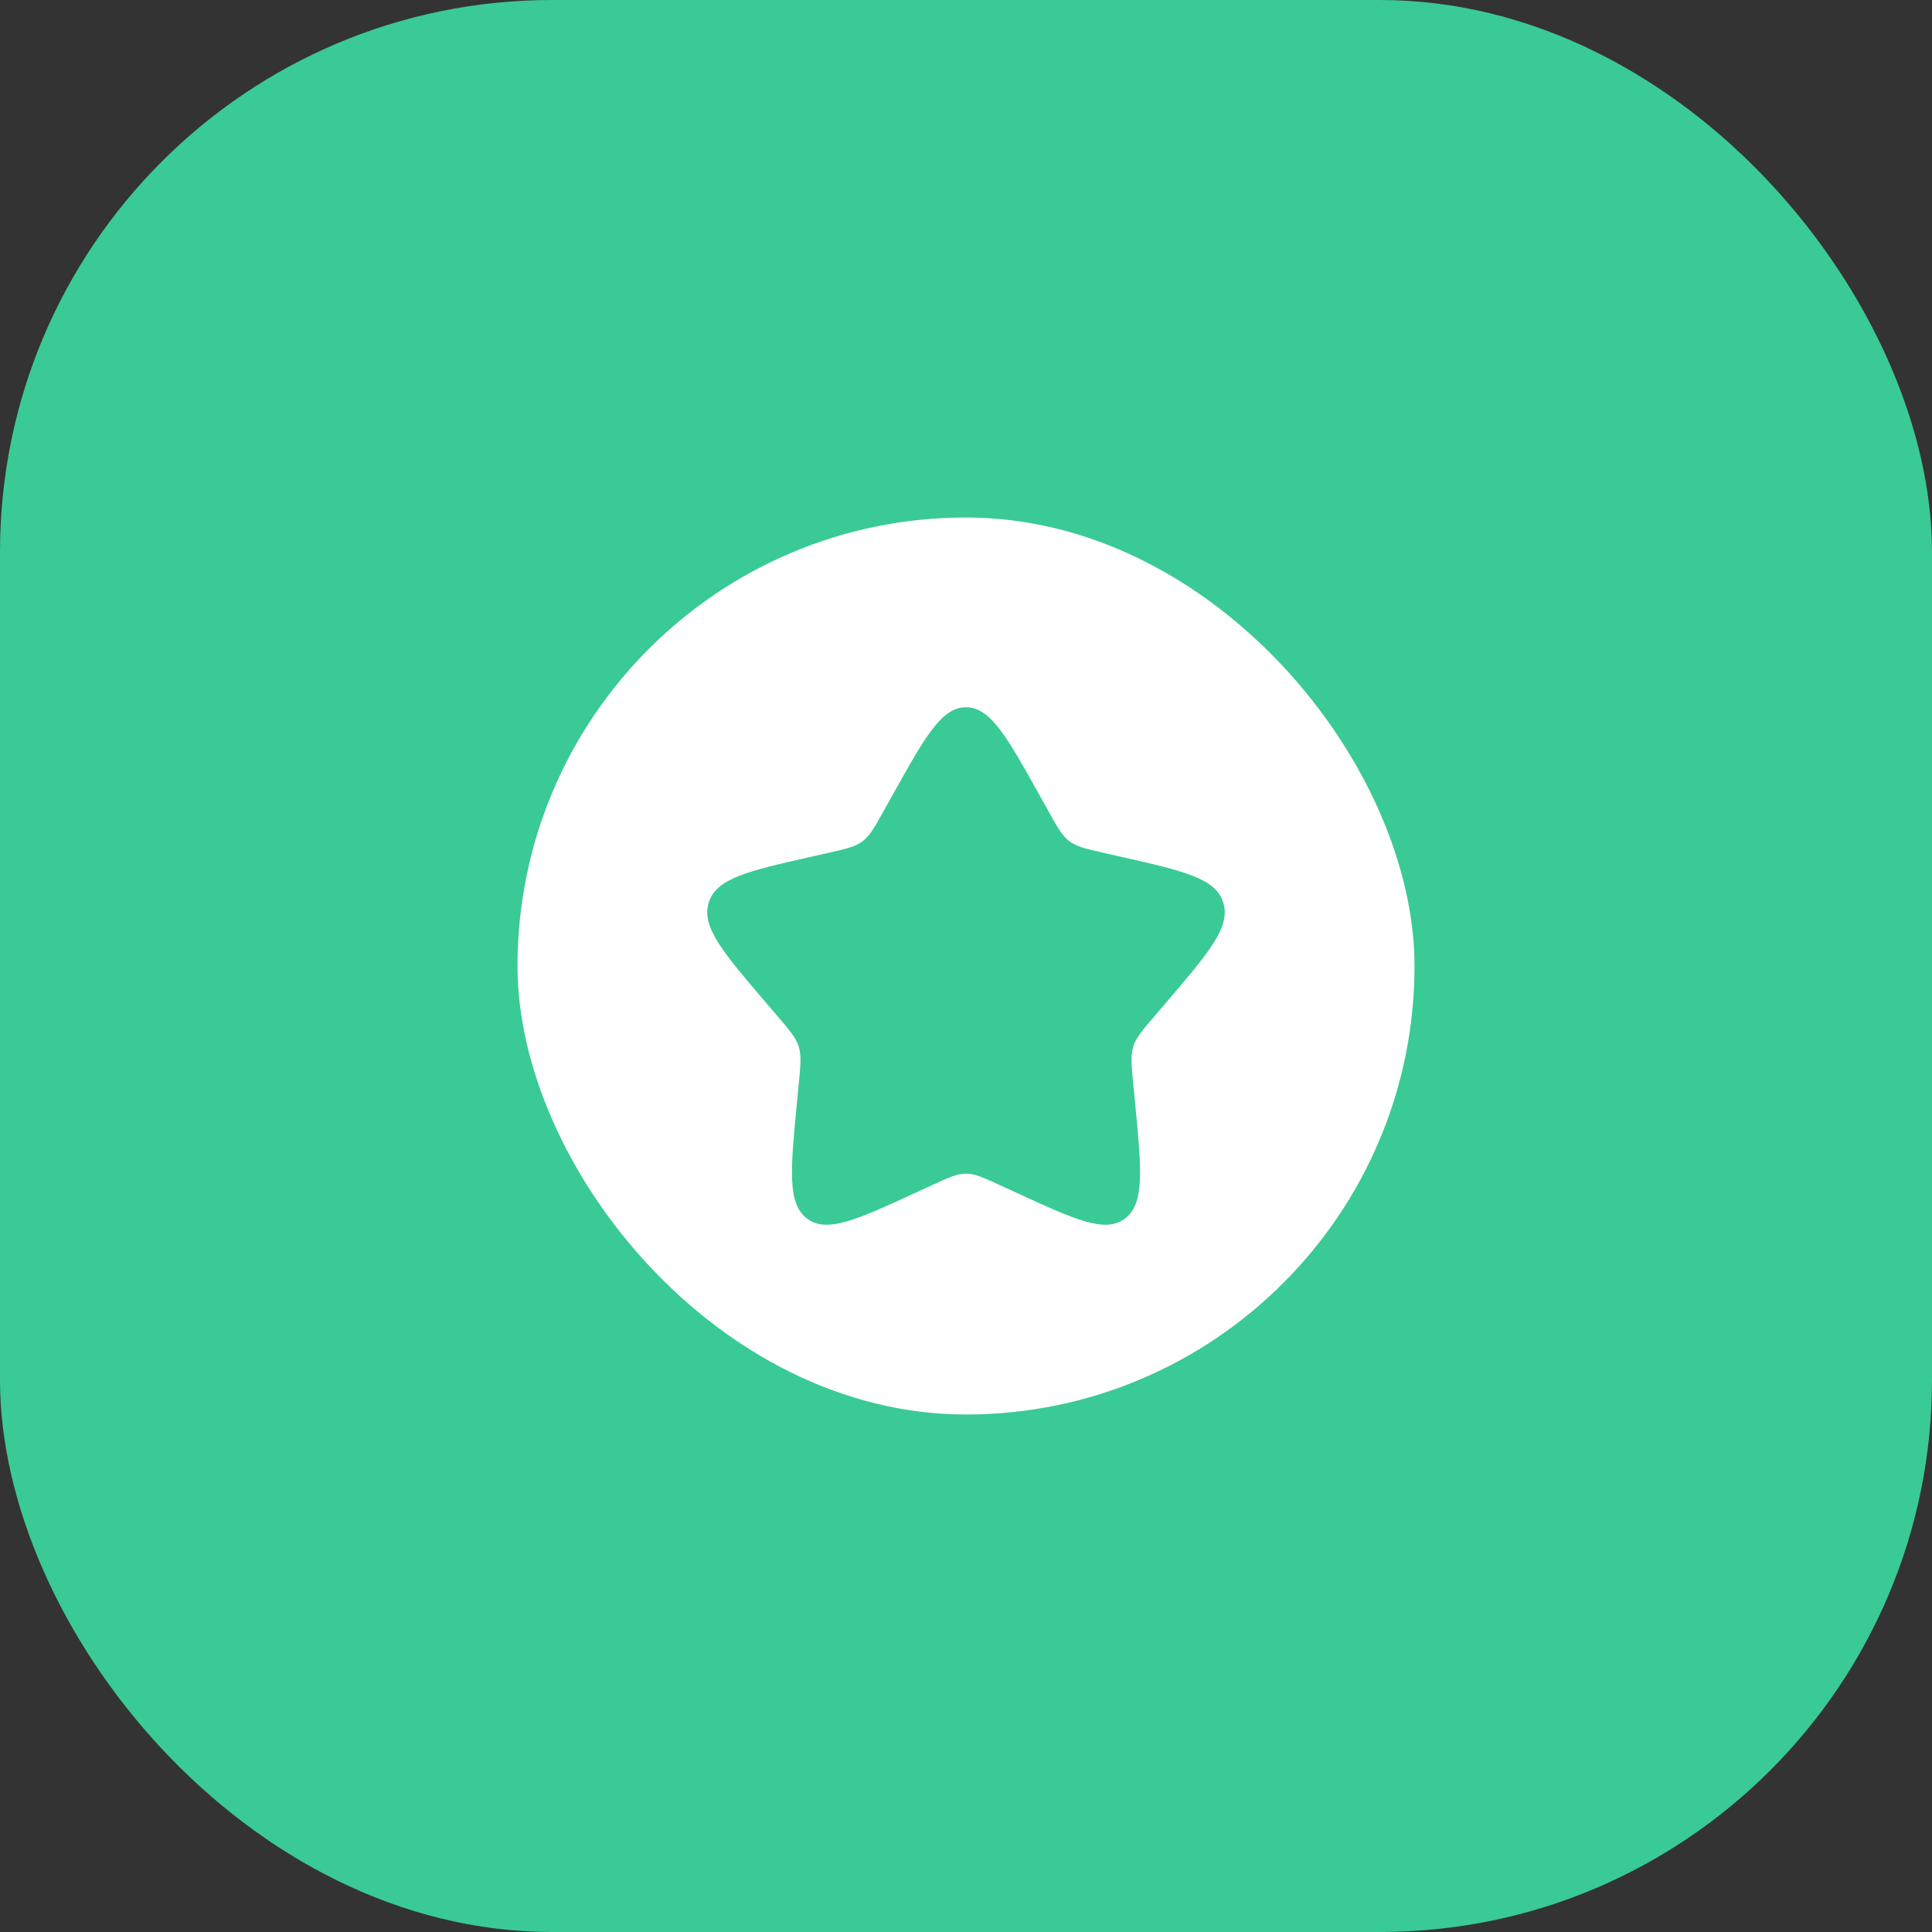
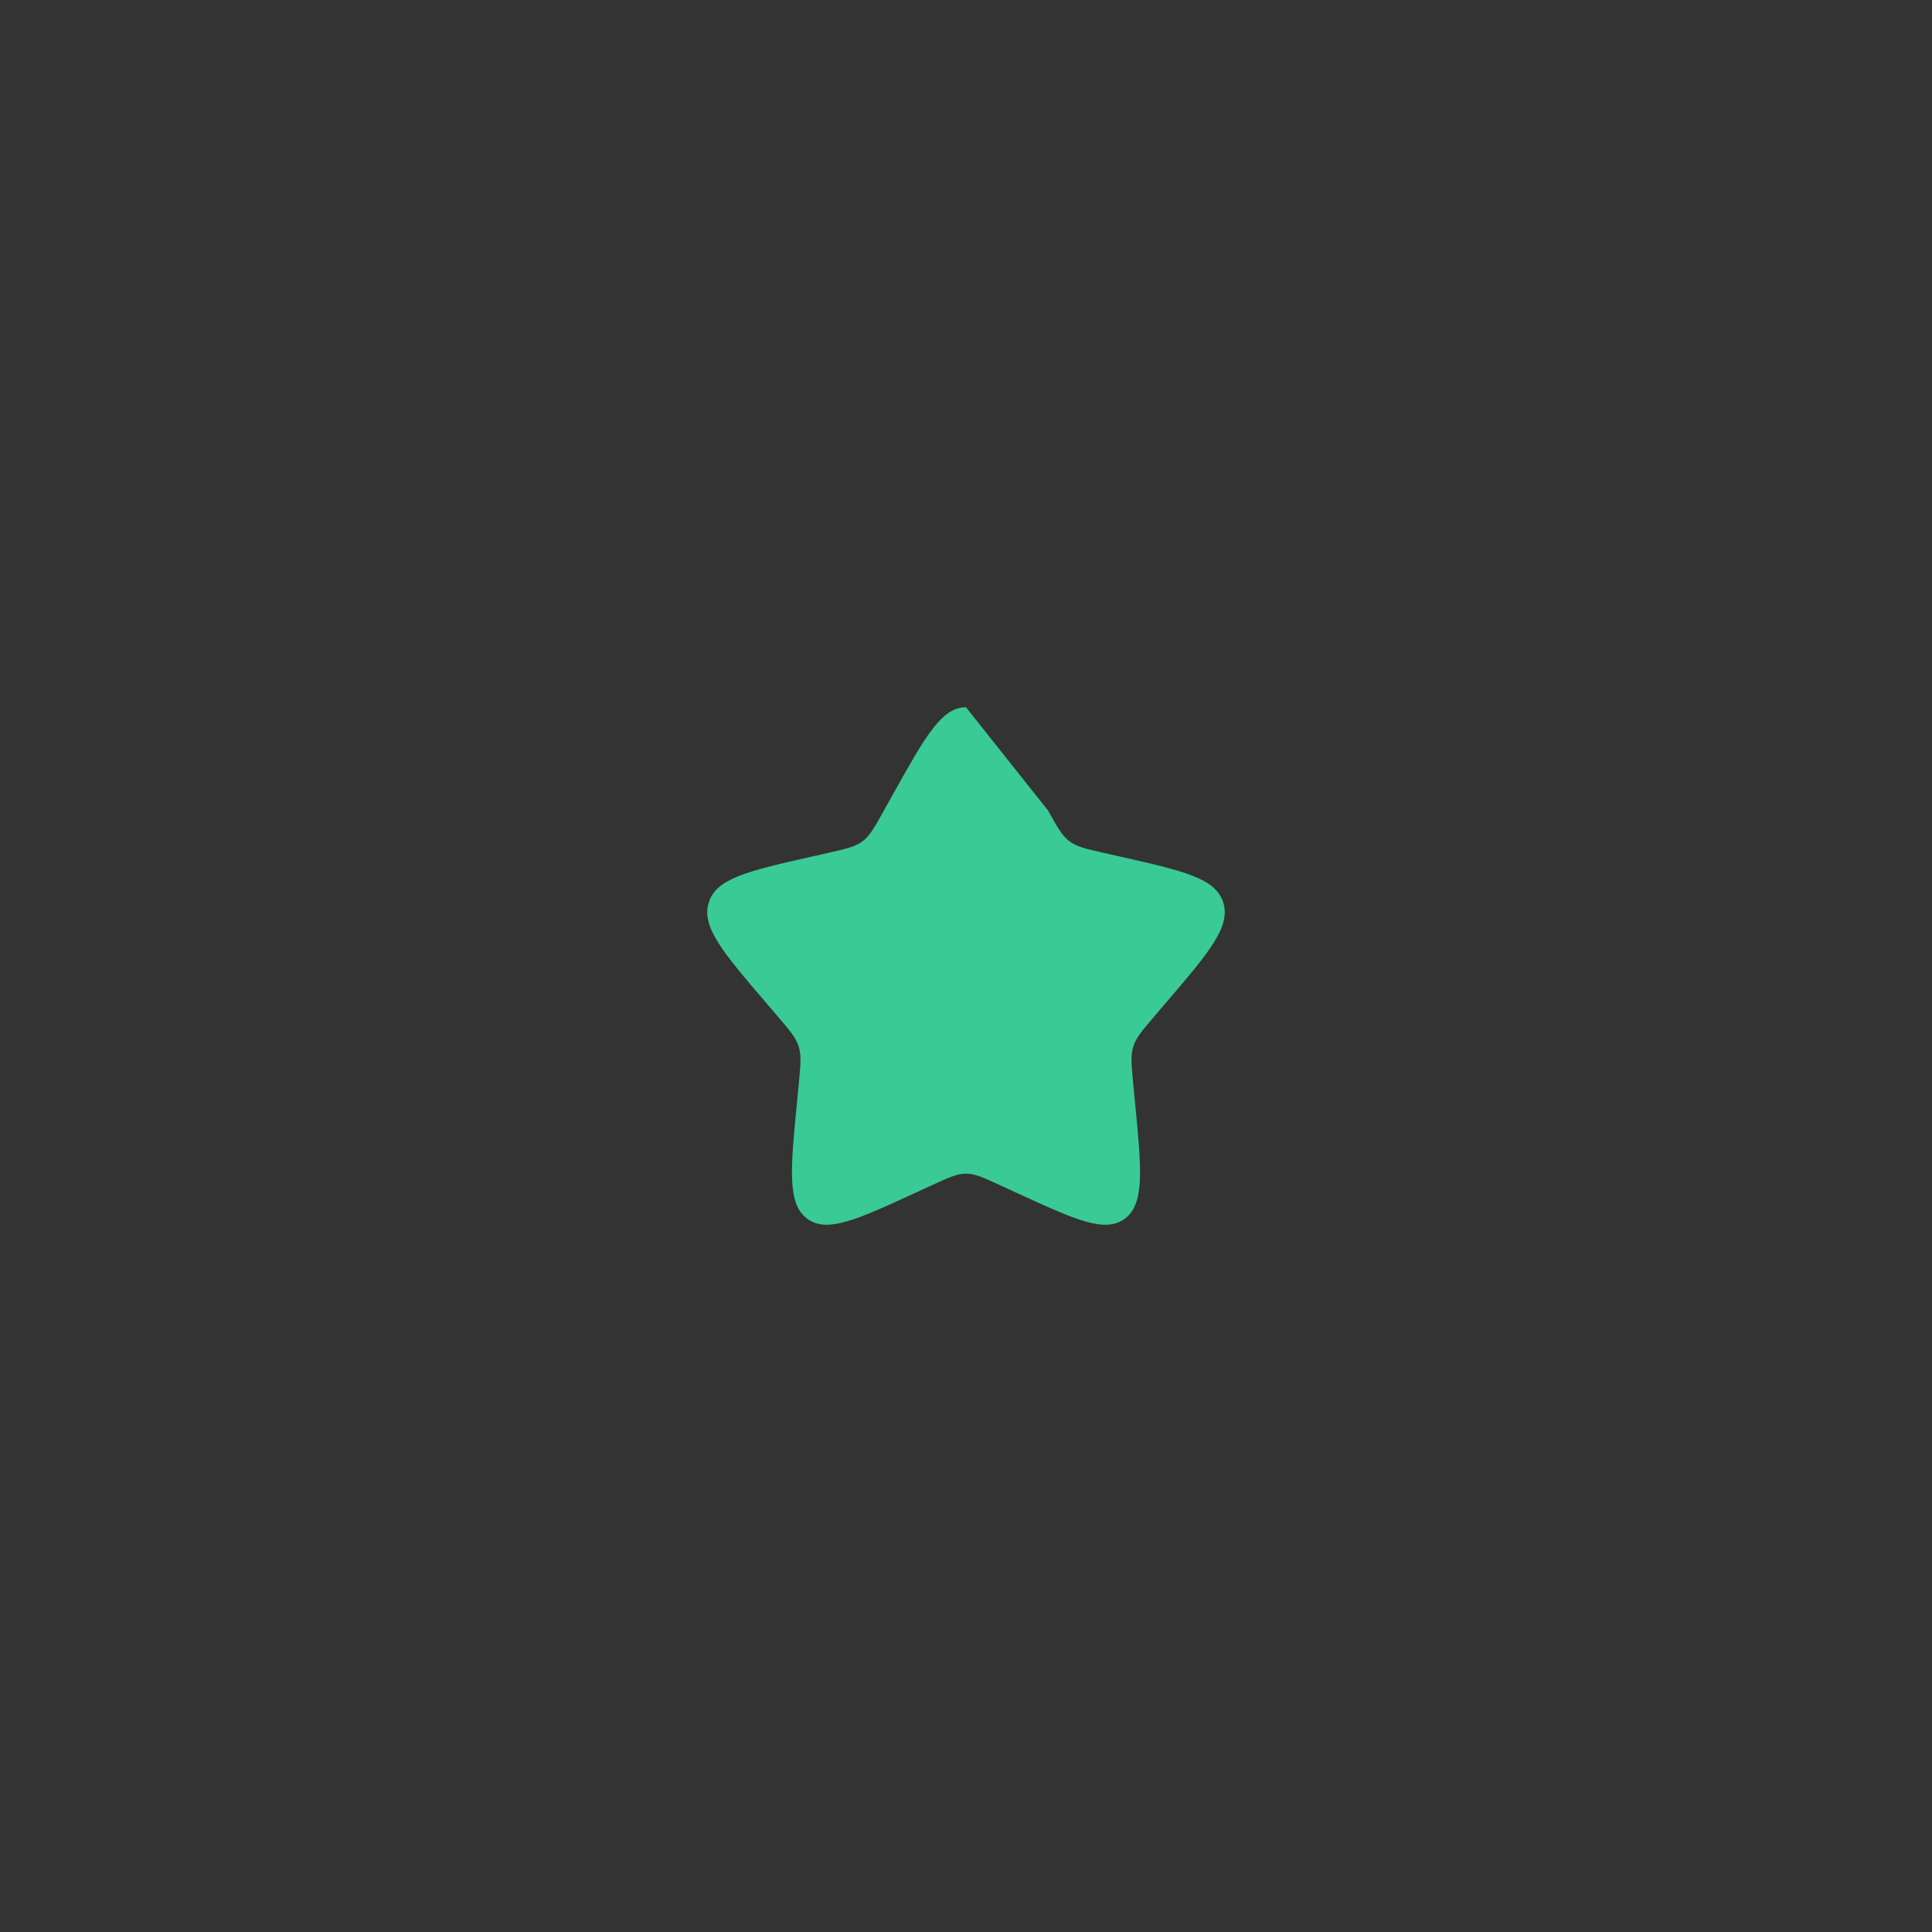
<svg xmlns="http://www.w3.org/2000/svg" width="56" height="56" viewBox="0 0 56 56" fill="none">
  <rect x="0" y="0" width="56" height="56" fill="#333333" stroke="none" />
-   <rect width="56" height="56" rx="16" fill="#3ACA95" />
-   <rect x="15" y="15" width="26" height="26" rx="13" fill="white" />
-   <path d="M25.865 23.056C26.815 21.352 27.29 20.5 28 20.5C28.71 20.5 29.185 21.352 30.135 23.056L30.381 23.497C30.651 23.982 30.786 24.224 30.996 24.383C31.207 24.543 31.469 24.602 31.993 24.721L32.47 24.829C34.315 25.246 35.237 25.455 35.457 26.161C35.676 26.866 35.048 27.602 33.79 29.072L33.465 29.453C33.107 29.871 32.928 30.08 32.848 30.338C32.768 30.597 32.795 30.876 32.849 31.433L32.898 31.941C33.088 33.903 33.183 34.884 32.609 35.32C32.034 35.756 31.171 35.359 29.443 34.563L28.996 34.358C28.506 34.132 28.26 34.019 28 34.019C27.74 34.019 27.494 34.132 27.004 34.358L26.557 34.563C24.829 35.359 23.966 35.756 23.391 35.32C22.817 34.884 22.912 33.903 23.102 31.941L23.151 31.433C23.205 30.876 23.232 30.597 23.152 30.338C23.072 30.08 22.893 29.871 22.535 29.453L22.21 29.072C20.952 27.602 20.324 26.866 20.543 26.161C20.762 25.455 21.685 25.246 23.53 24.829L24.007 24.721C24.531 24.602 24.793 24.543 25.004 24.383C25.214 24.224 25.349 23.982 25.619 23.497L25.865 23.056Z" fill="#3ACA95" />
+   <path d="M25.865 23.056C26.815 21.352 27.29 20.5 28 20.5L30.381 23.497C30.651 23.982 30.786 24.224 30.996 24.383C31.207 24.543 31.469 24.602 31.993 24.721L32.47 24.829C34.315 25.246 35.237 25.455 35.457 26.161C35.676 26.866 35.048 27.602 33.79 29.072L33.465 29.453C33.107 29.871 32.928 30.08 32.848 30.338C32.768 30.597 32.795 30.876 32.849 31.433L32.898 31.941C33.088 33.903 33.183 34.884 32.609 35.32C32.034 35.756 31.171 35.359 29.443 34.563L28.996 34.358C28.506 34.132 28.26 34.019 28 34.019C27.74 34.019 27.494 34.132 27.004 34.358L26.557 34.563C24.829 35.359 23.966 35.756 23.391 35.32C22.817 34.884 22.912 33.903 23.102 31.941L23.151 31.433C23.205 30.876 23.232 30.597 23.152 30.338C23.072 30.08 22.893 29.871 22.535 29.453L22.21 29.072C20.952 27.602 20.324 26.866 20.543 26.161C20.762 25.455 21.685 25.246 23.53 24.829L24.007 24.721C24.531 24.602 24.793 24.543 25.004 24.383C25.214 24.224 25.349 23.982 25.619 23.497L25.865 23.056Z" fill="#3ACA95" />
</svg>